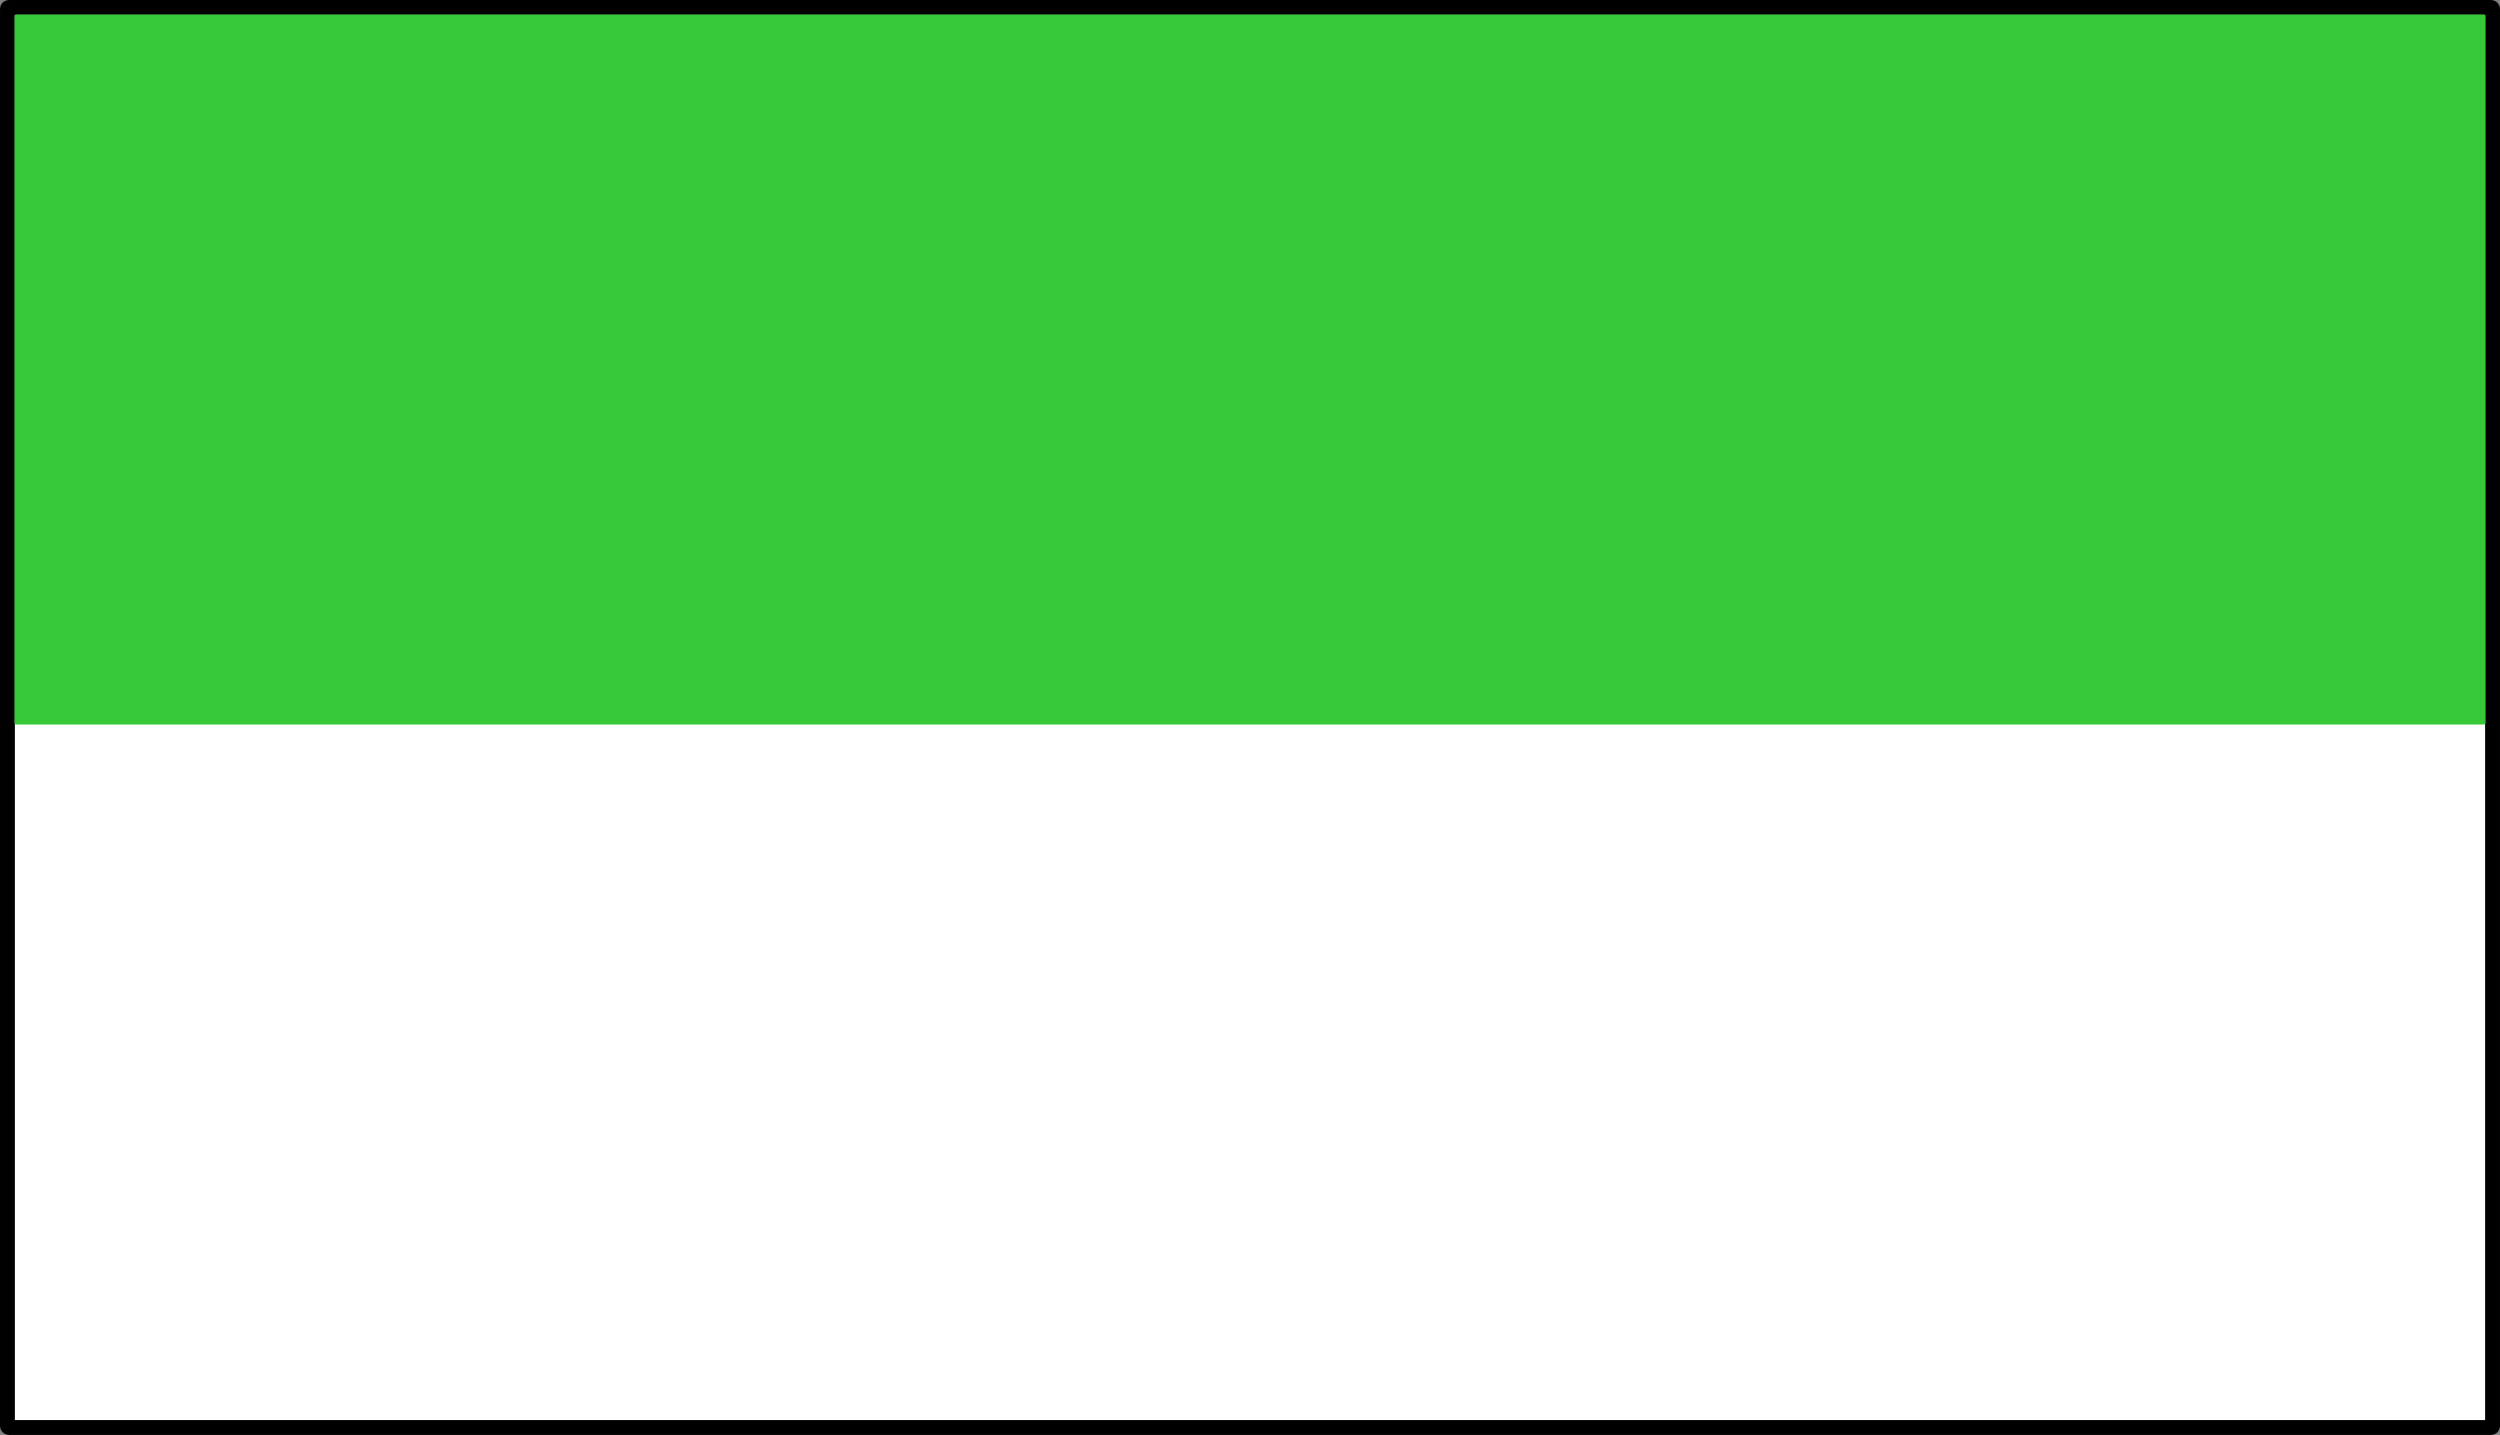
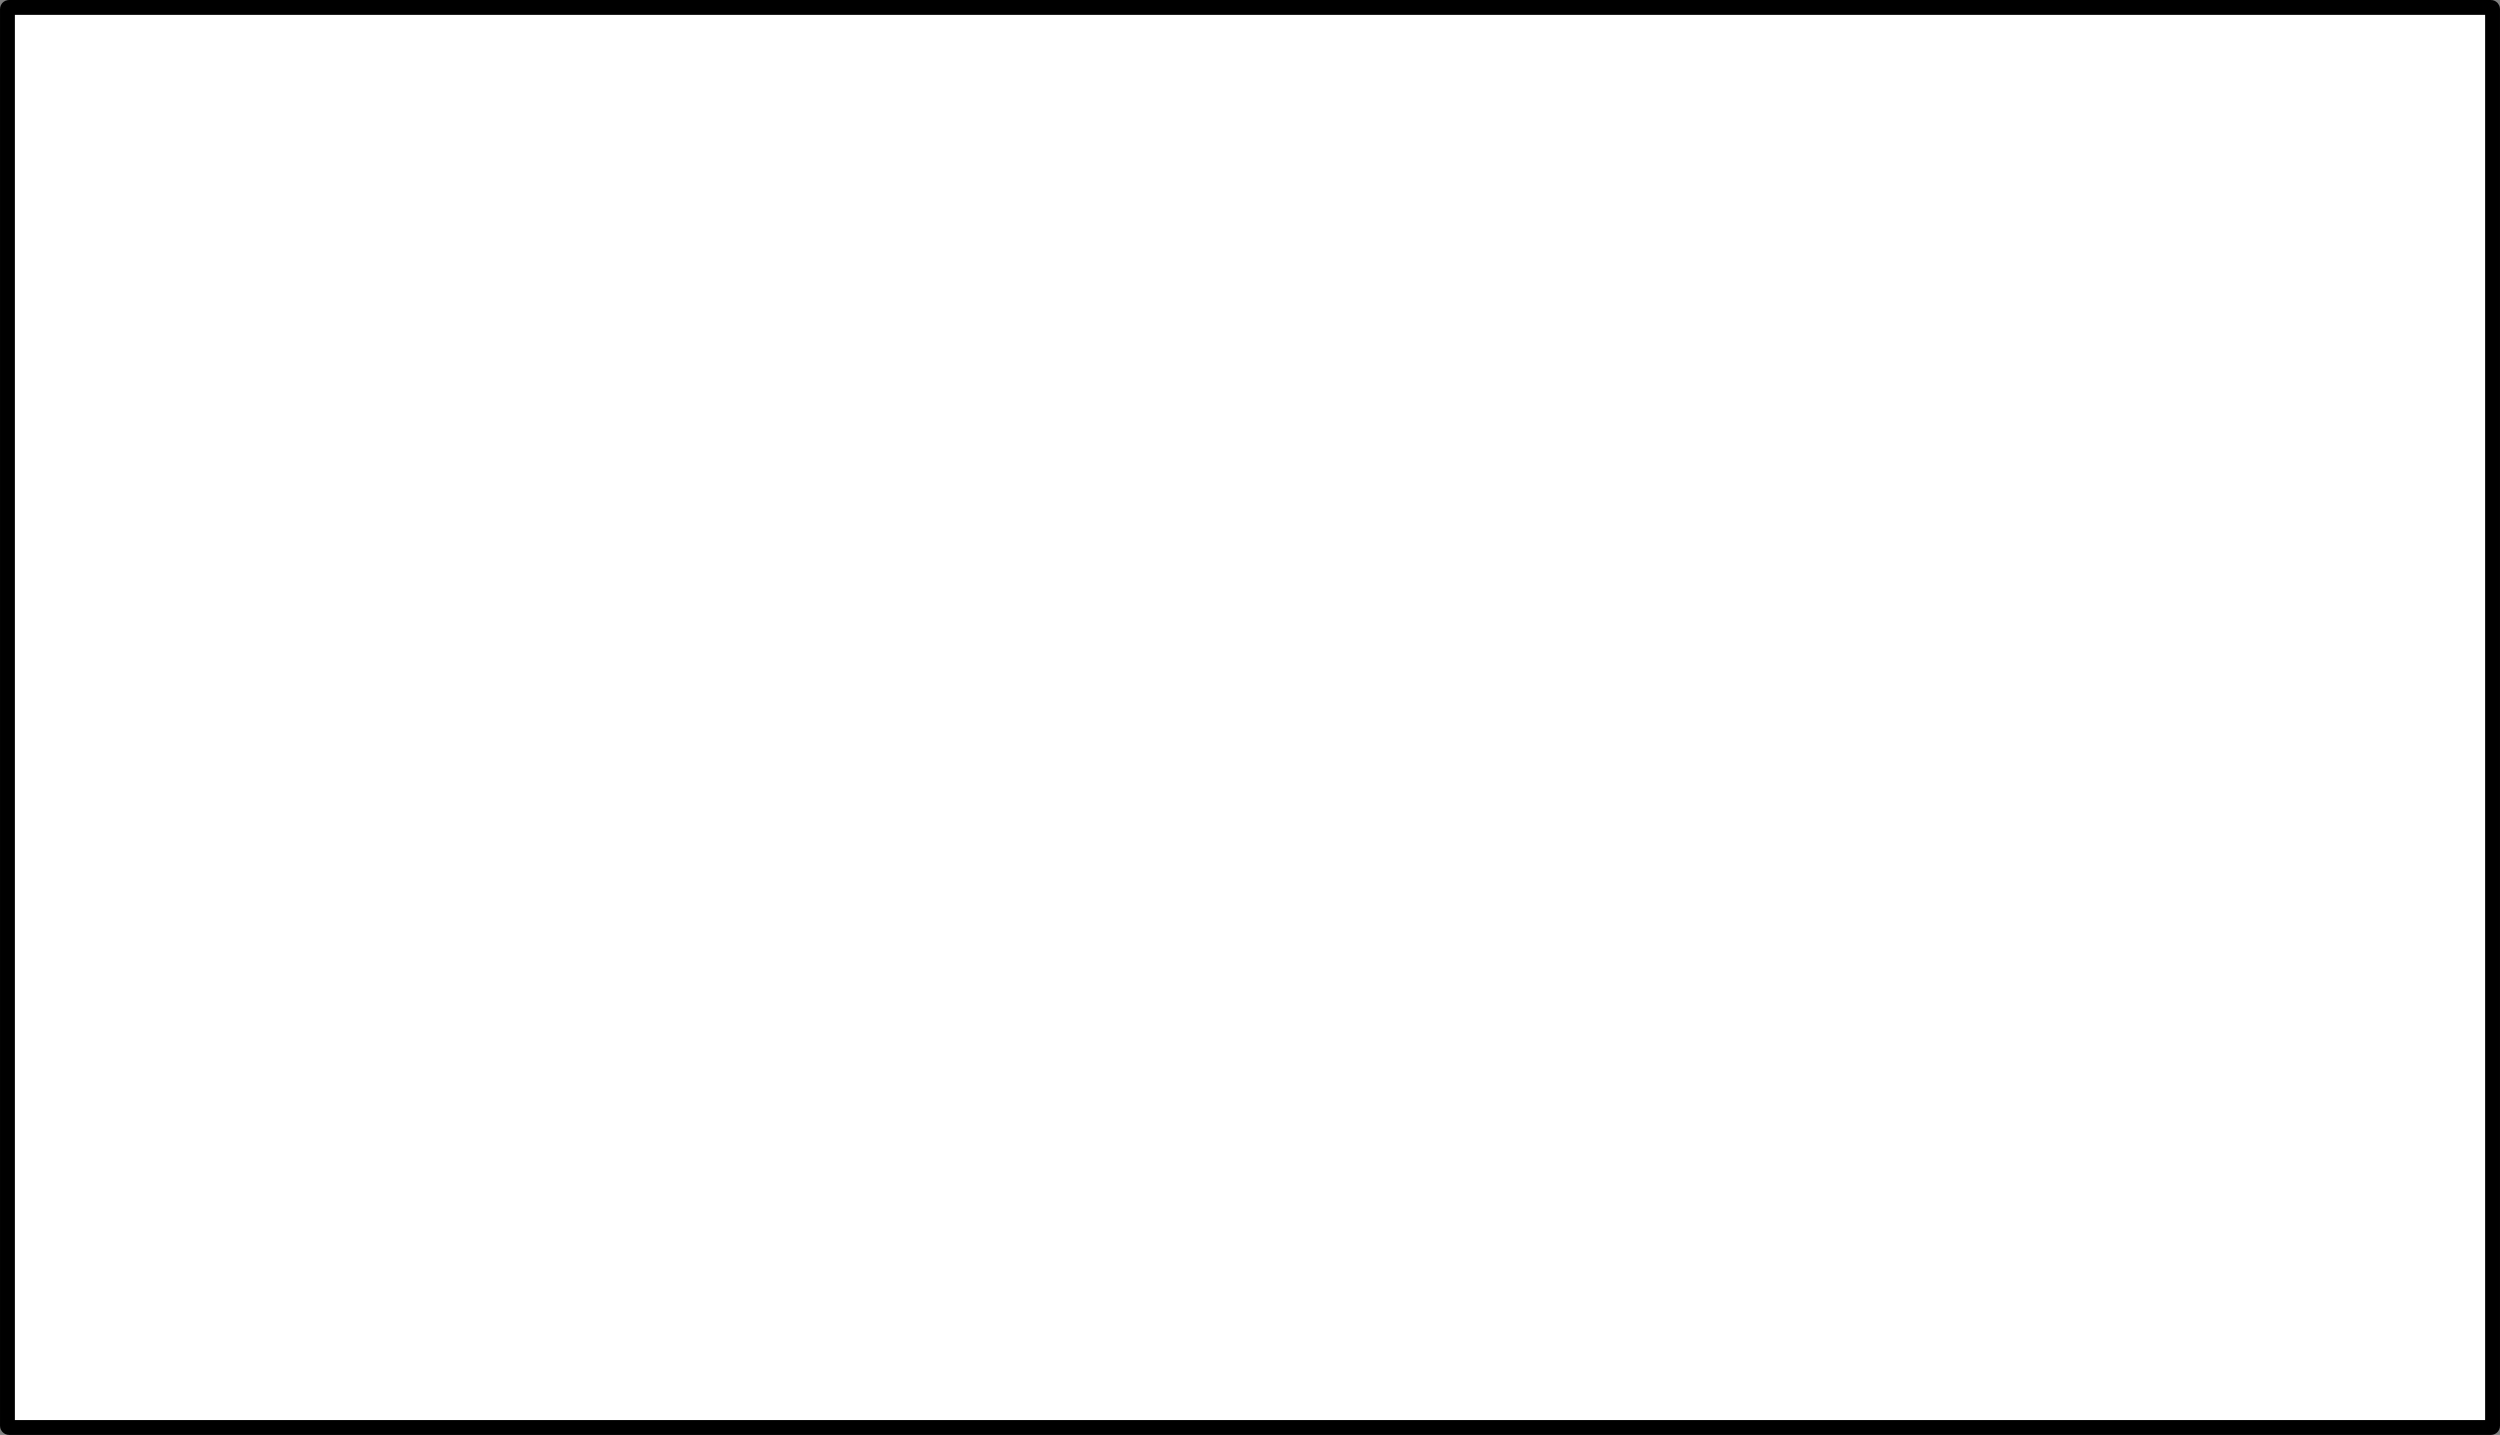
<svg xmlns="http://www.w3.org/2000/svg" xmlns:ns1="http://www.inkscape.org/namespaces/inkscape" xmlns:ns2="http://sodipodi.sourceforge.net/DTD/sodipodi-0.dtd" width="99.369mm" height="57.035mm" viewBox="0 0 352.094 202.094" id="svg4284" version="1.1" ns1:version="0.91 r13725" ns2:docname="XVII Corps WW1.svg">
  <rect x="0" y="0" width="352.094" height="202.094" fill="#808080" stroke="none" />
  <defs id="defs4286" />
  <ns2:namedview id="base" pagecolor="#ffffff" bordercolor="#666666" borderopacity="1.0" ns1:pageopacity="0.0" ns1:pageshadow="2" ns1:zoom="1.979899" ns1:cx="208.76596" ns1:cy="132.42294" ns1:document-units="px" ns1:current-layer="layer1" showgrid="false" fit-margin-top="0" fit-margin-left="0" fit-margin-right="0" fit-margin-bottom="0" ns1:window-width="1600" ns1:window-height="837" ns1:window-x="-8" ns1:window-y="-8" ns1:window-maximized="1" />
  <g ns1:label="Layer 1" ns1:groupmode="layer" id="layer1" transform="translate(-98.953,-398.953)">
    <g id="g4309">
      <rect ry="0.223" y="400" x="100" height="200" width="350" id="rect4292" style="opacity:1;fill:#ffffff;fill-opacity:1;stroke:#000000;stroke-width:2.094;stroke-linecap:round;stroke-linejoin:round;stroke-miterlimit:4;stroke-dasharray:none;stroke-dashoffset:0;stroke-opacity:1" />
-       <rect ry="0.223" y="401" x="101" height="100" width="348" id="rect4292-6" style="opacity:1;fill:#37c837;fill-opacity:1;stroke:none;stroke-width:2.994;stroke-linecap:round;stroke-linejoin:round;stroke-miterlimit:4;stroke-dasharray:none;stroke-dashoffset:0;stroke-opacity:1" />
    </g>
  </g>
</svg>